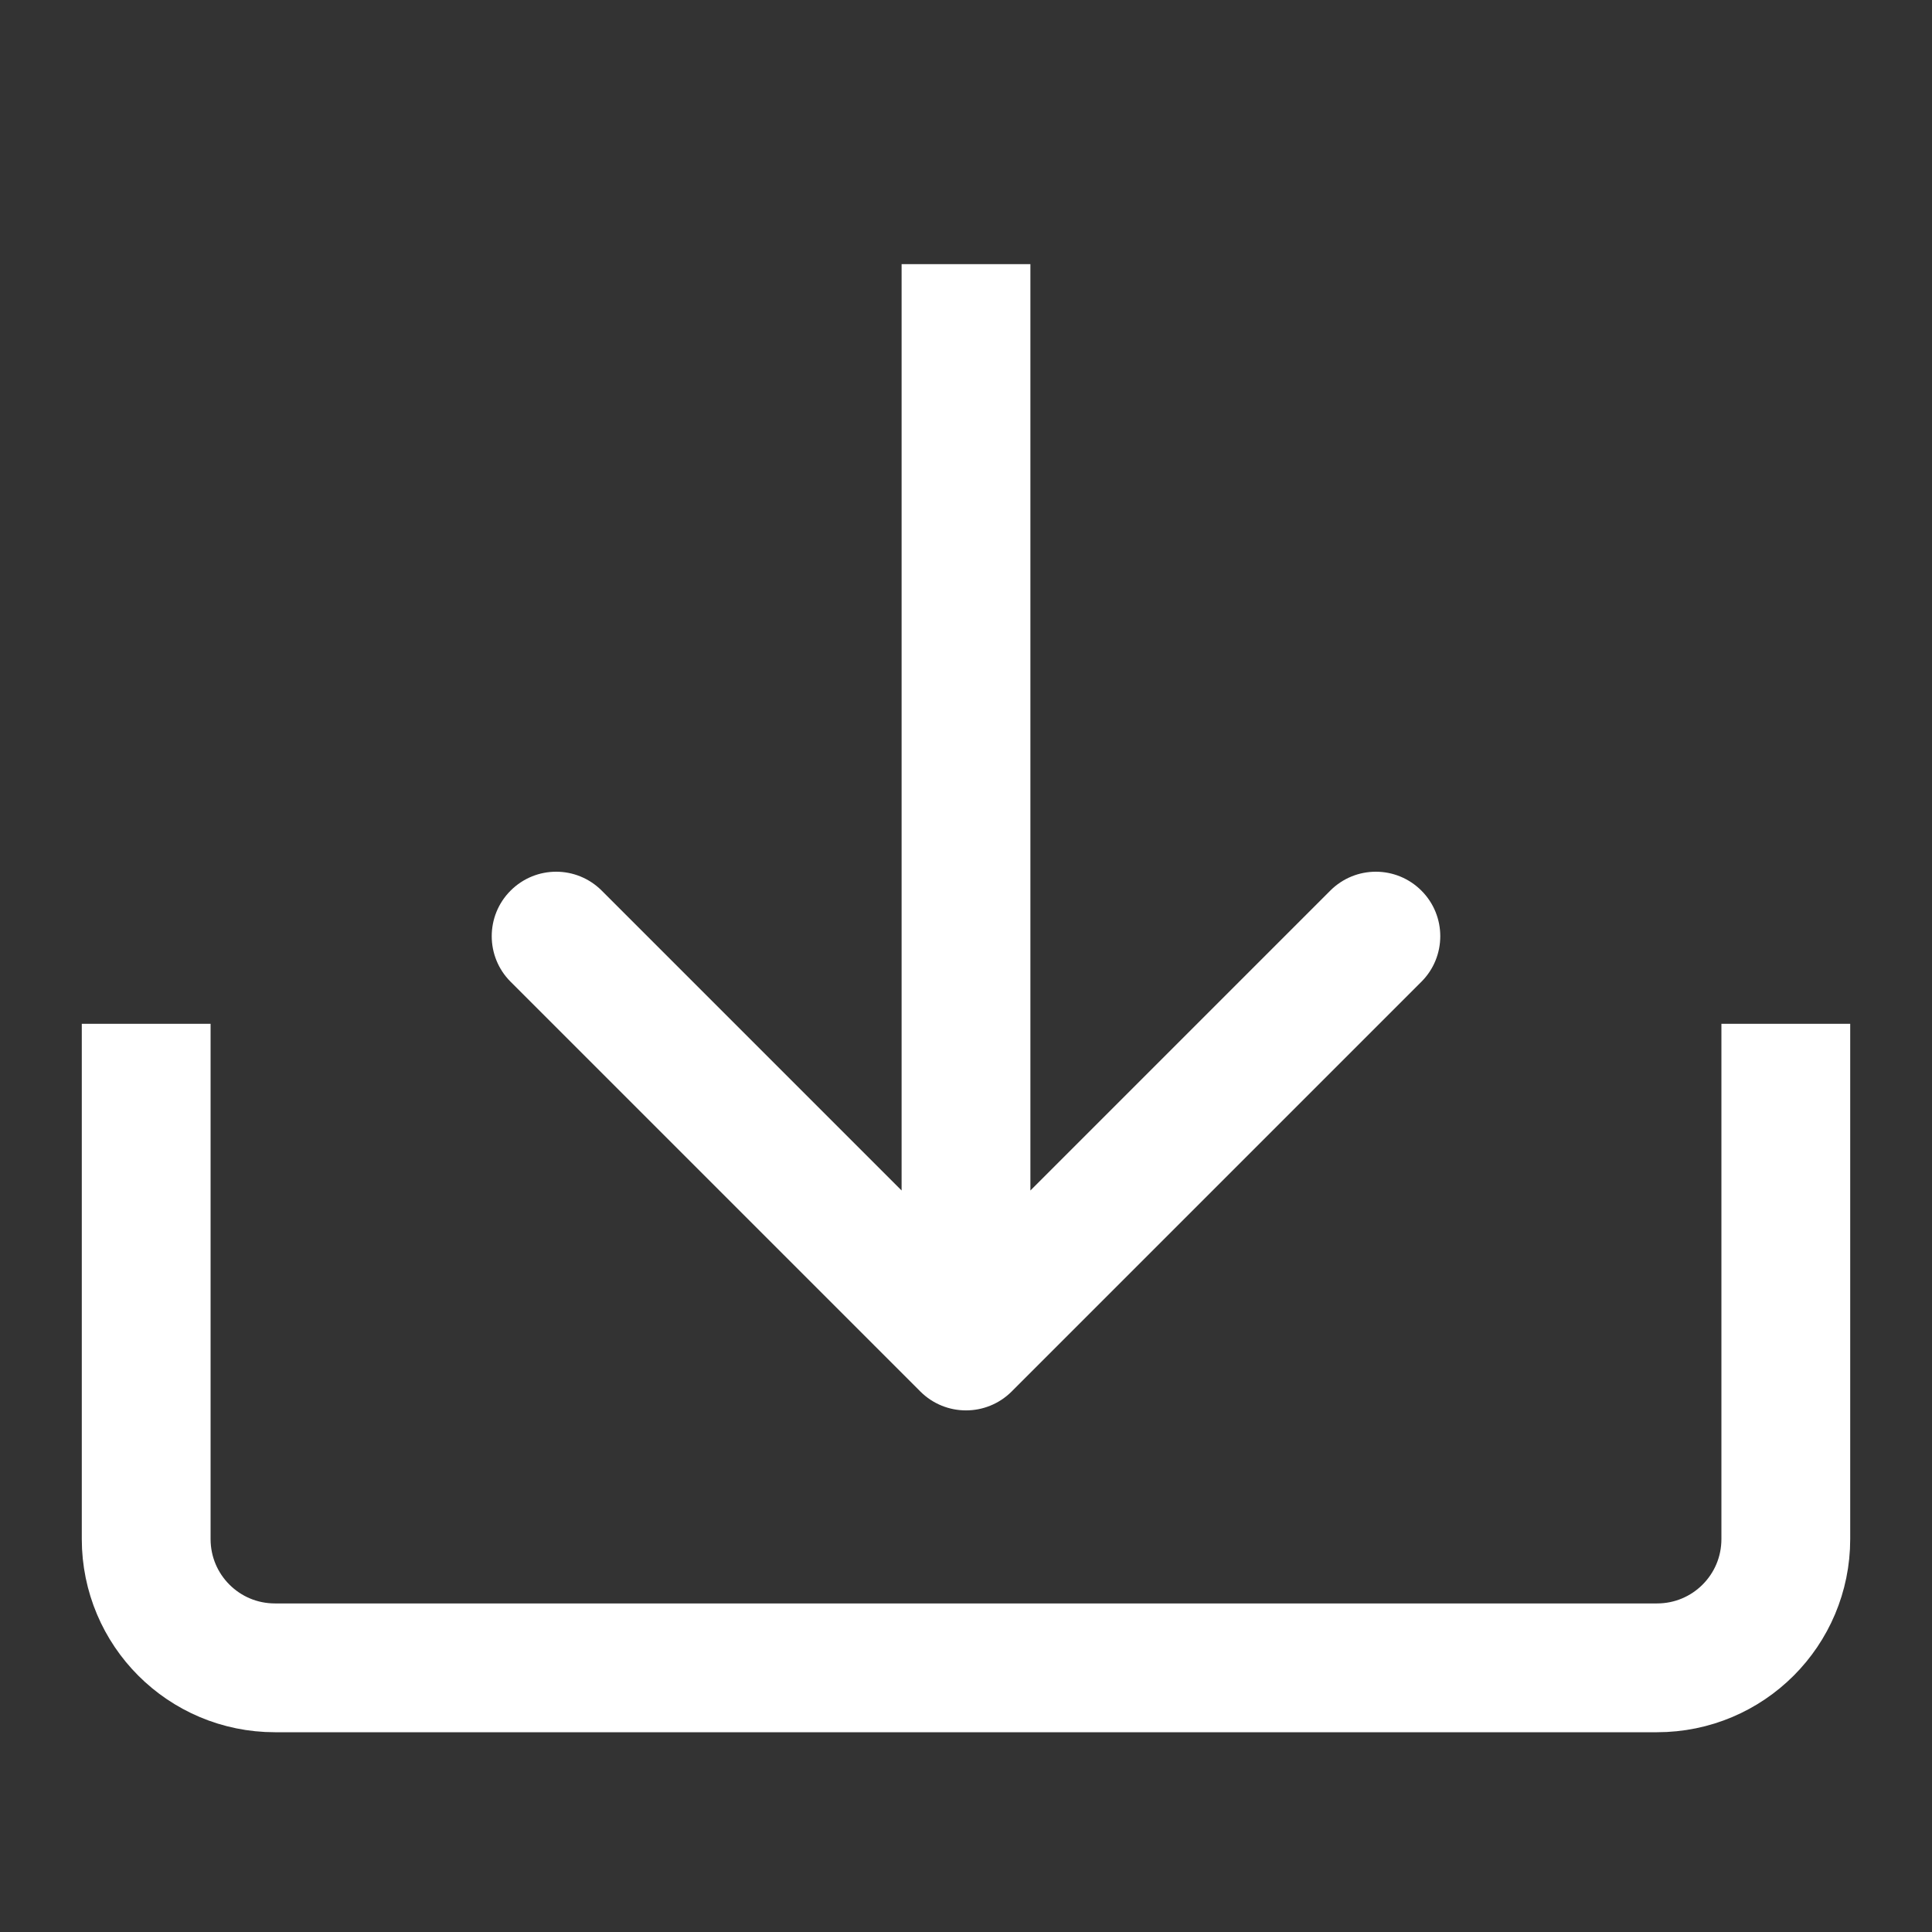
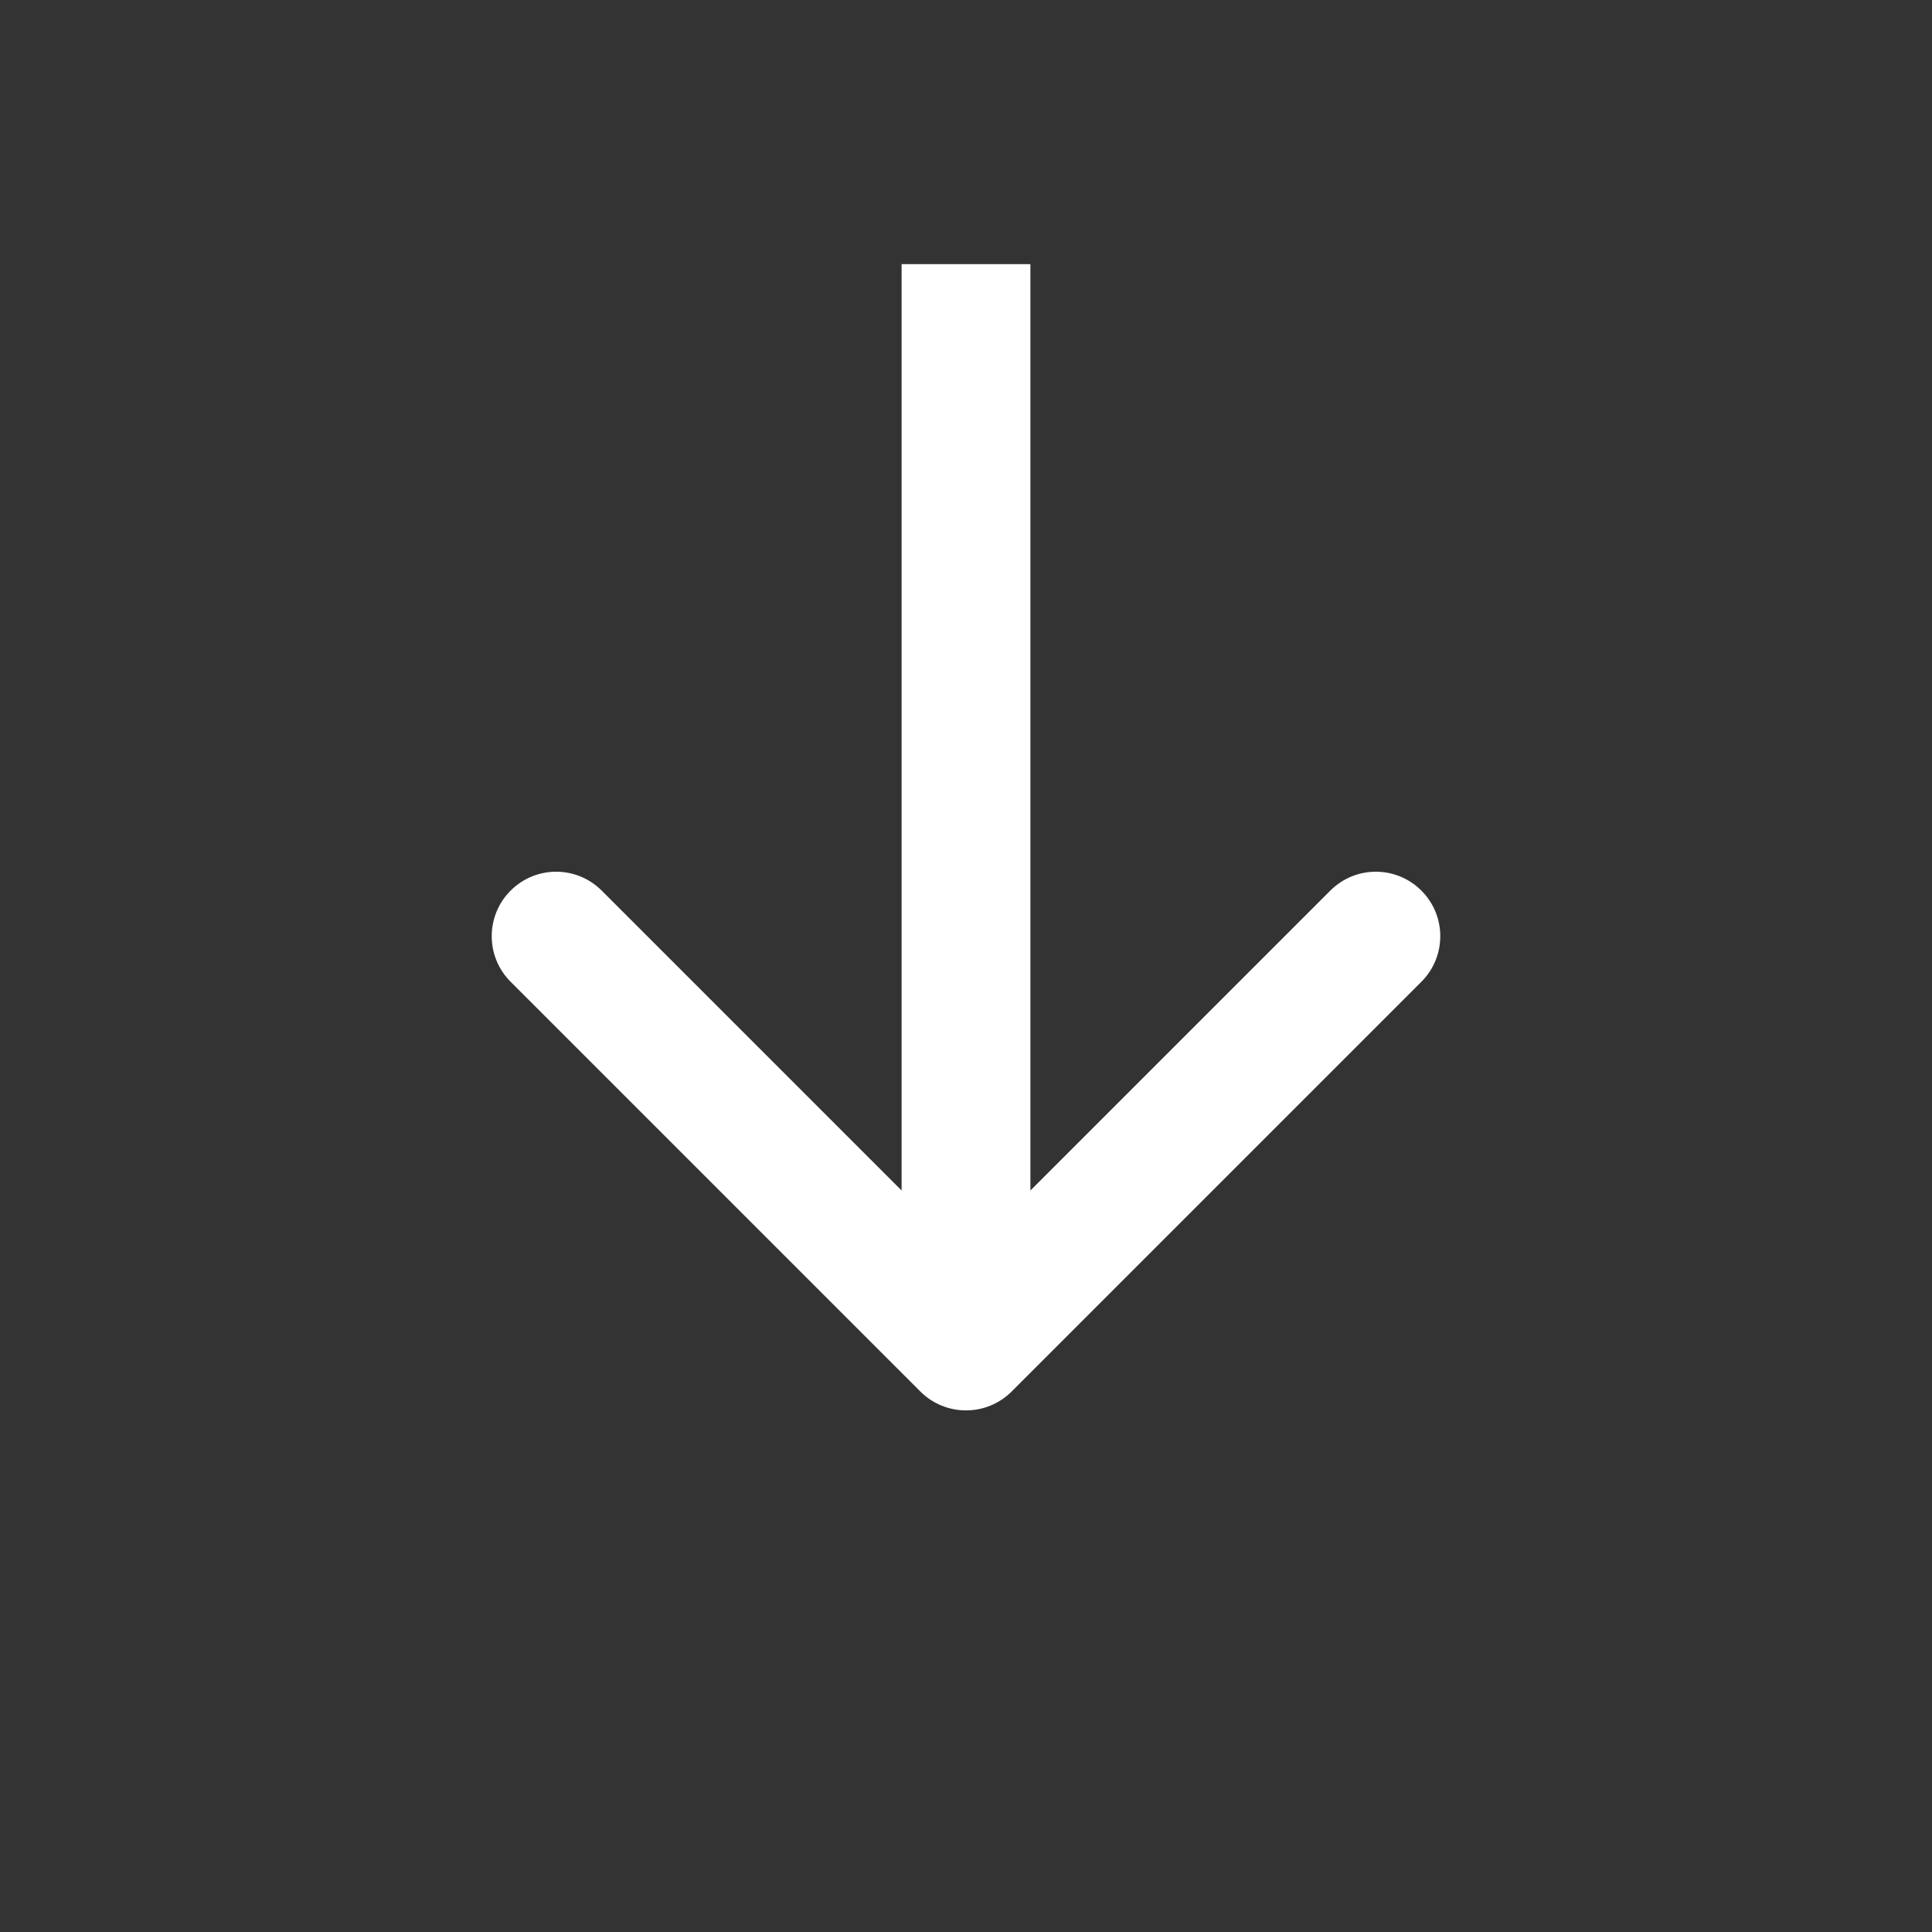
<svg xmlns="http://www.w3.org/2000/svg" width="15" height="15" viewBox="0 0 15 15" fill="none">
  <rect x="0" y="0" width="15" height="15" fill="#333333" stroke="none" />
  <path d="M7.146 10.804C7.342 10.999 7.658 10.999 7.854 10.804L11.036 7.622C11.231 7.427 11.231 7.11 11.036 6.915C10.84 6.719 10.524 6.719 10.328 6.915L7.5 9.743L4.672 6.915C4.476 6.719 4.16 6.719 3.964 6.915C3.769 7.11 3.769 7.427 3.964 7.622L7.146 10.804ZM7 2.051L7 10.45L8 10.45L8 2.051L7 2.051Z" fill="white" />
-   <path d="M1.135 7.949V11.949C1.135 12.502 1.582 12.949 2.135 12.949H12.865C13.418 12.949 13.865 12.502 13.865 11.949V7.949" stroke="white" />
</svg>